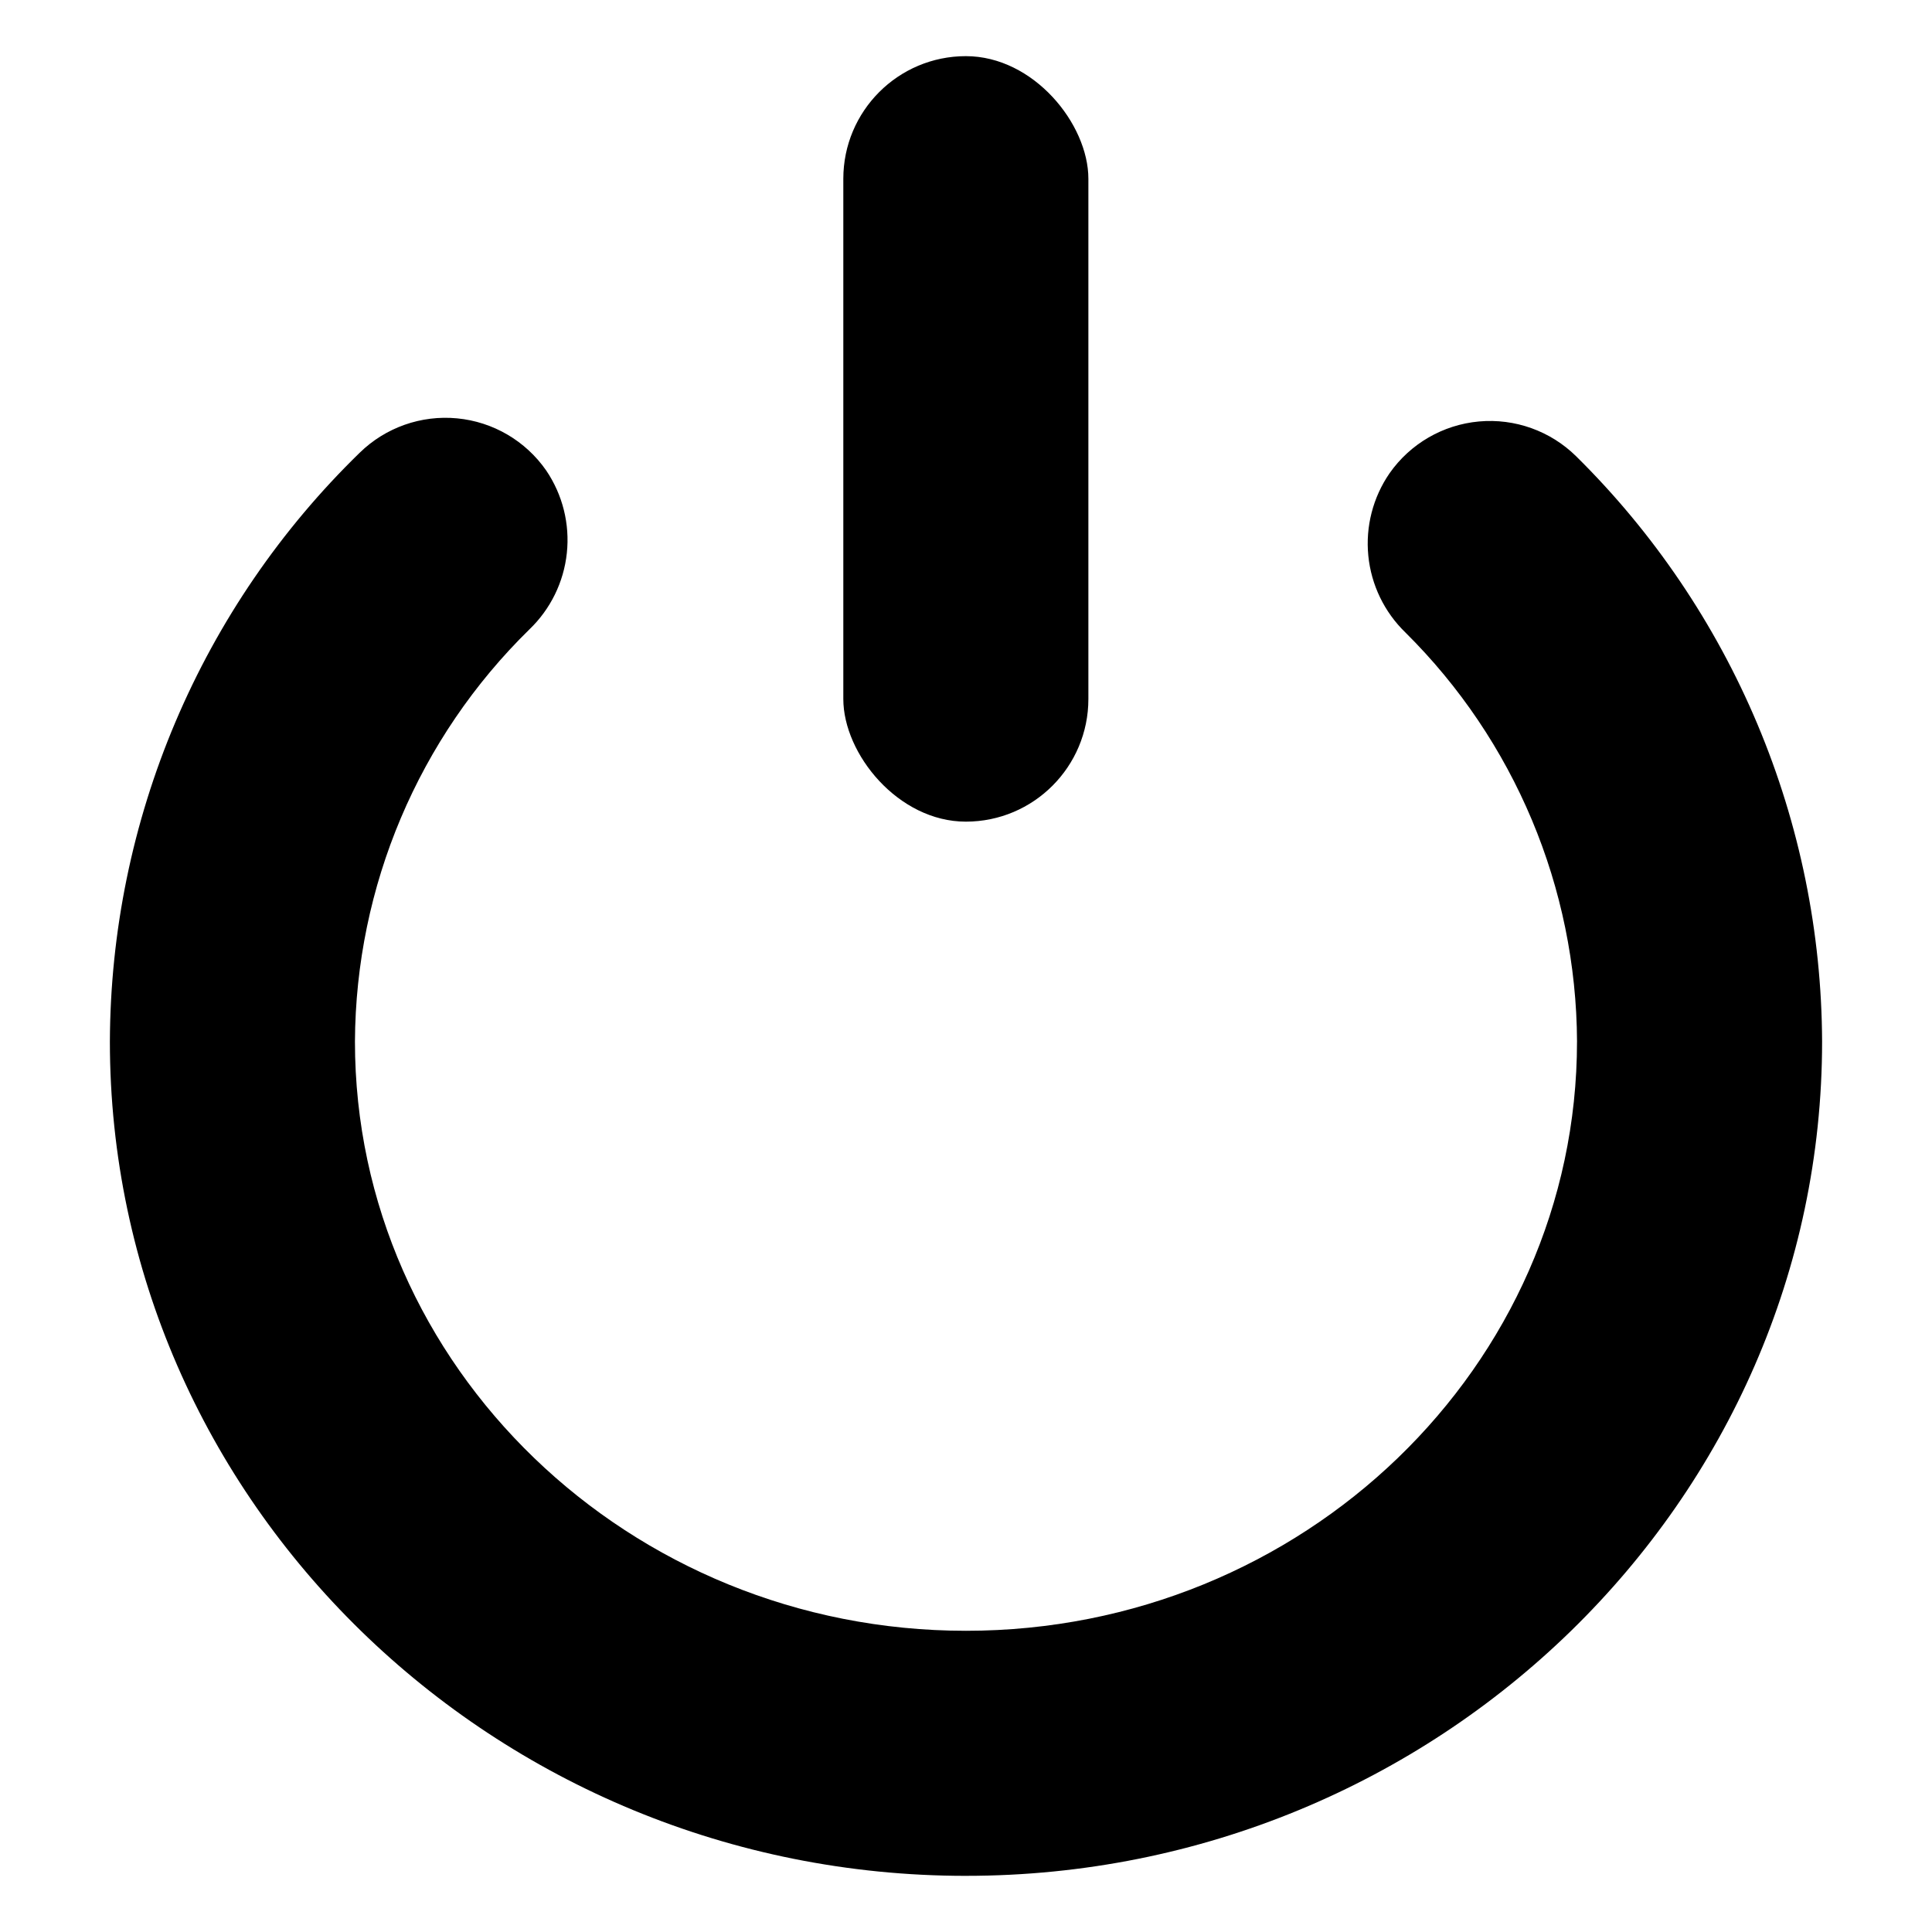
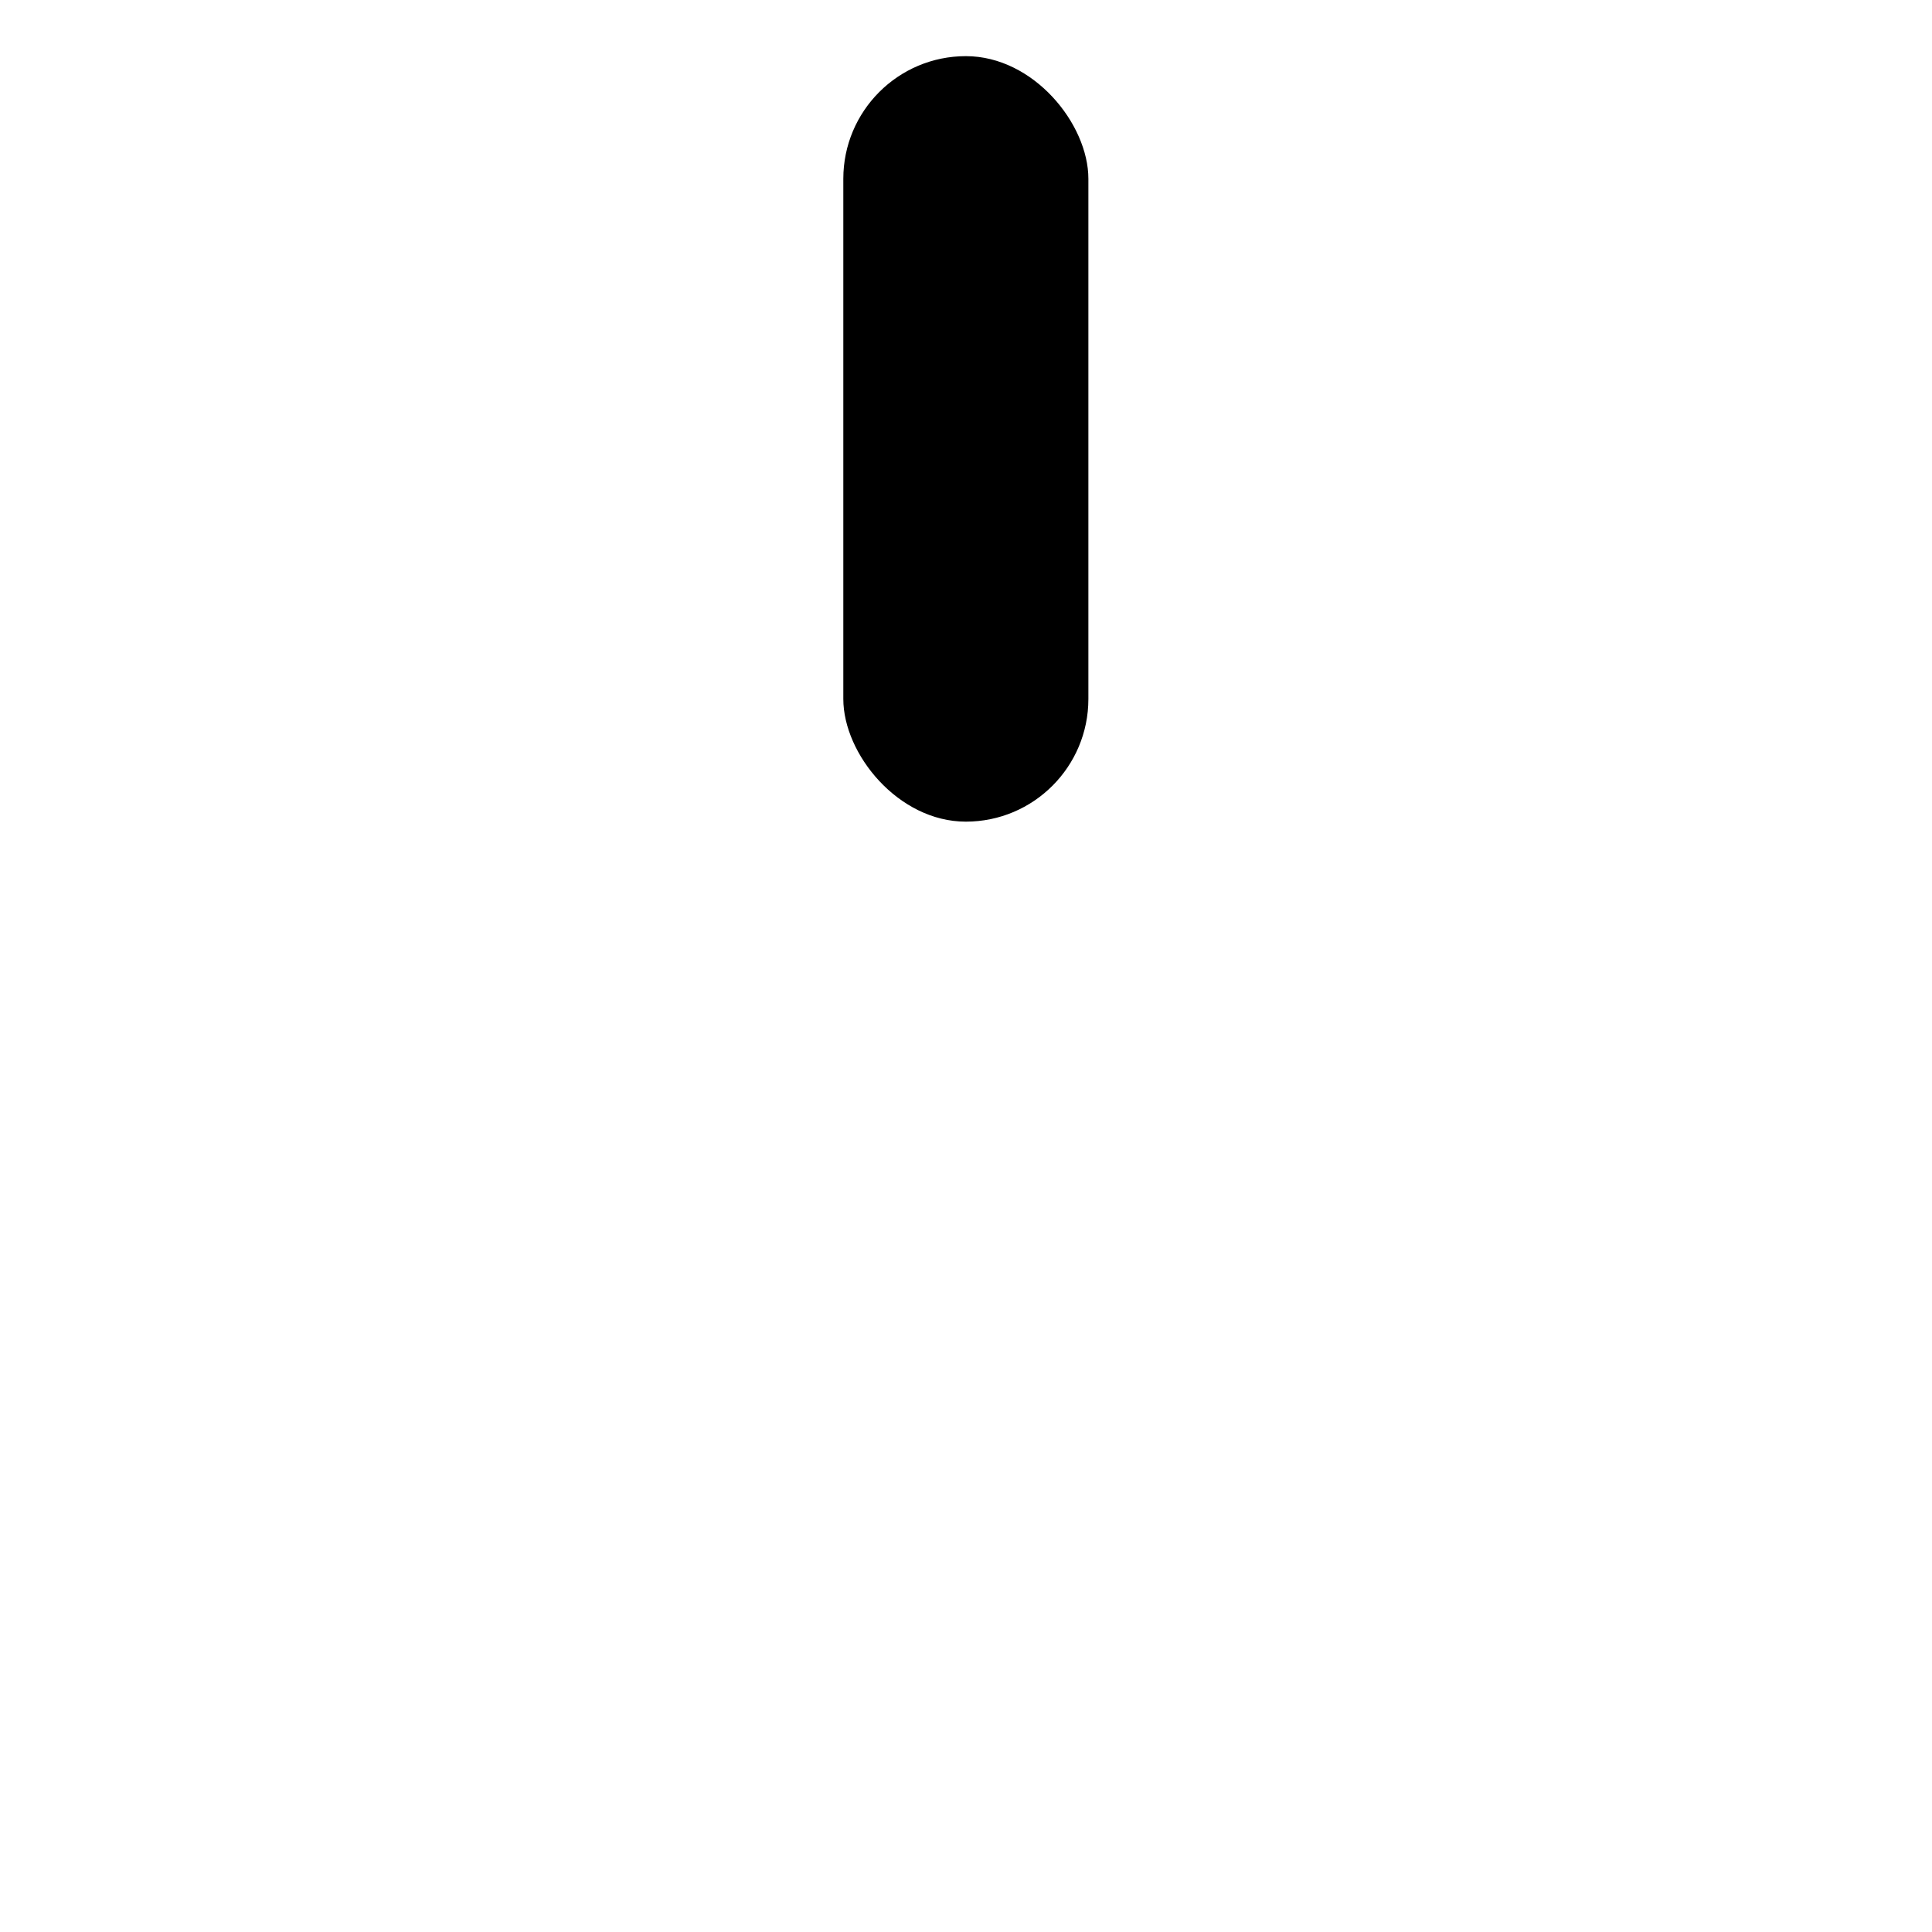
<svg xmlns="http://www.w3.org/2000/svg" fill="#000000" width="800px" height="800px" version="1.1" viewBox="144 144 512 512">
  <g>
-     <path d="m400 641.12c-125.09 0-226.88-99.422-226.88-221.12 0.105-29.102 6.012-57.891 17.379-84.684 11.367-26.789 27.969-51.043 48.828-71.34 6.844-6.688 16.285-10.02 25.812-9.109 9.527 0.91 18.168 5.969 23.621 13.832 4.348 6.422 6.281 14.172 5.457 21.879-0.82 7.711-4.344 14.879-9.941 20.238-29.367 28.762-46.008 68.078-46.211 109.18 0 86.121 72.66 156.18 161.93 156.18 89.27 0 161.93-70.062 161.93-156.18h0.004c-0.191-40.734-16.559-79.727-45.5-108.4-5.57-5.402-9.047-12.605-9.812-20.332-0.762-7.723 1.234-15.469 5.641-21.859 5.492-7.832 14.152-12.844 23.676-13.711 9.527-0.863 18.949 2.512 25.762 9.223 20.543 20.281 36.875 44.426 48.059 71.035 11.188 26.613 17.004 55.176 17.121 84.043 0 121.7-101.79 221.12-226.87 221.12z" />
    <path d="m399.96 158.88c17.934 0 32.473 17.957 32.473 32.512v137.84c0 17.957-14.539 32.512-32.473 32.512-17.934 0-32.473-17.957-32.473-32.512v-137.84c0-17.957 14.539-32.512 32.473-32.512z" />
  </g>
</svg>